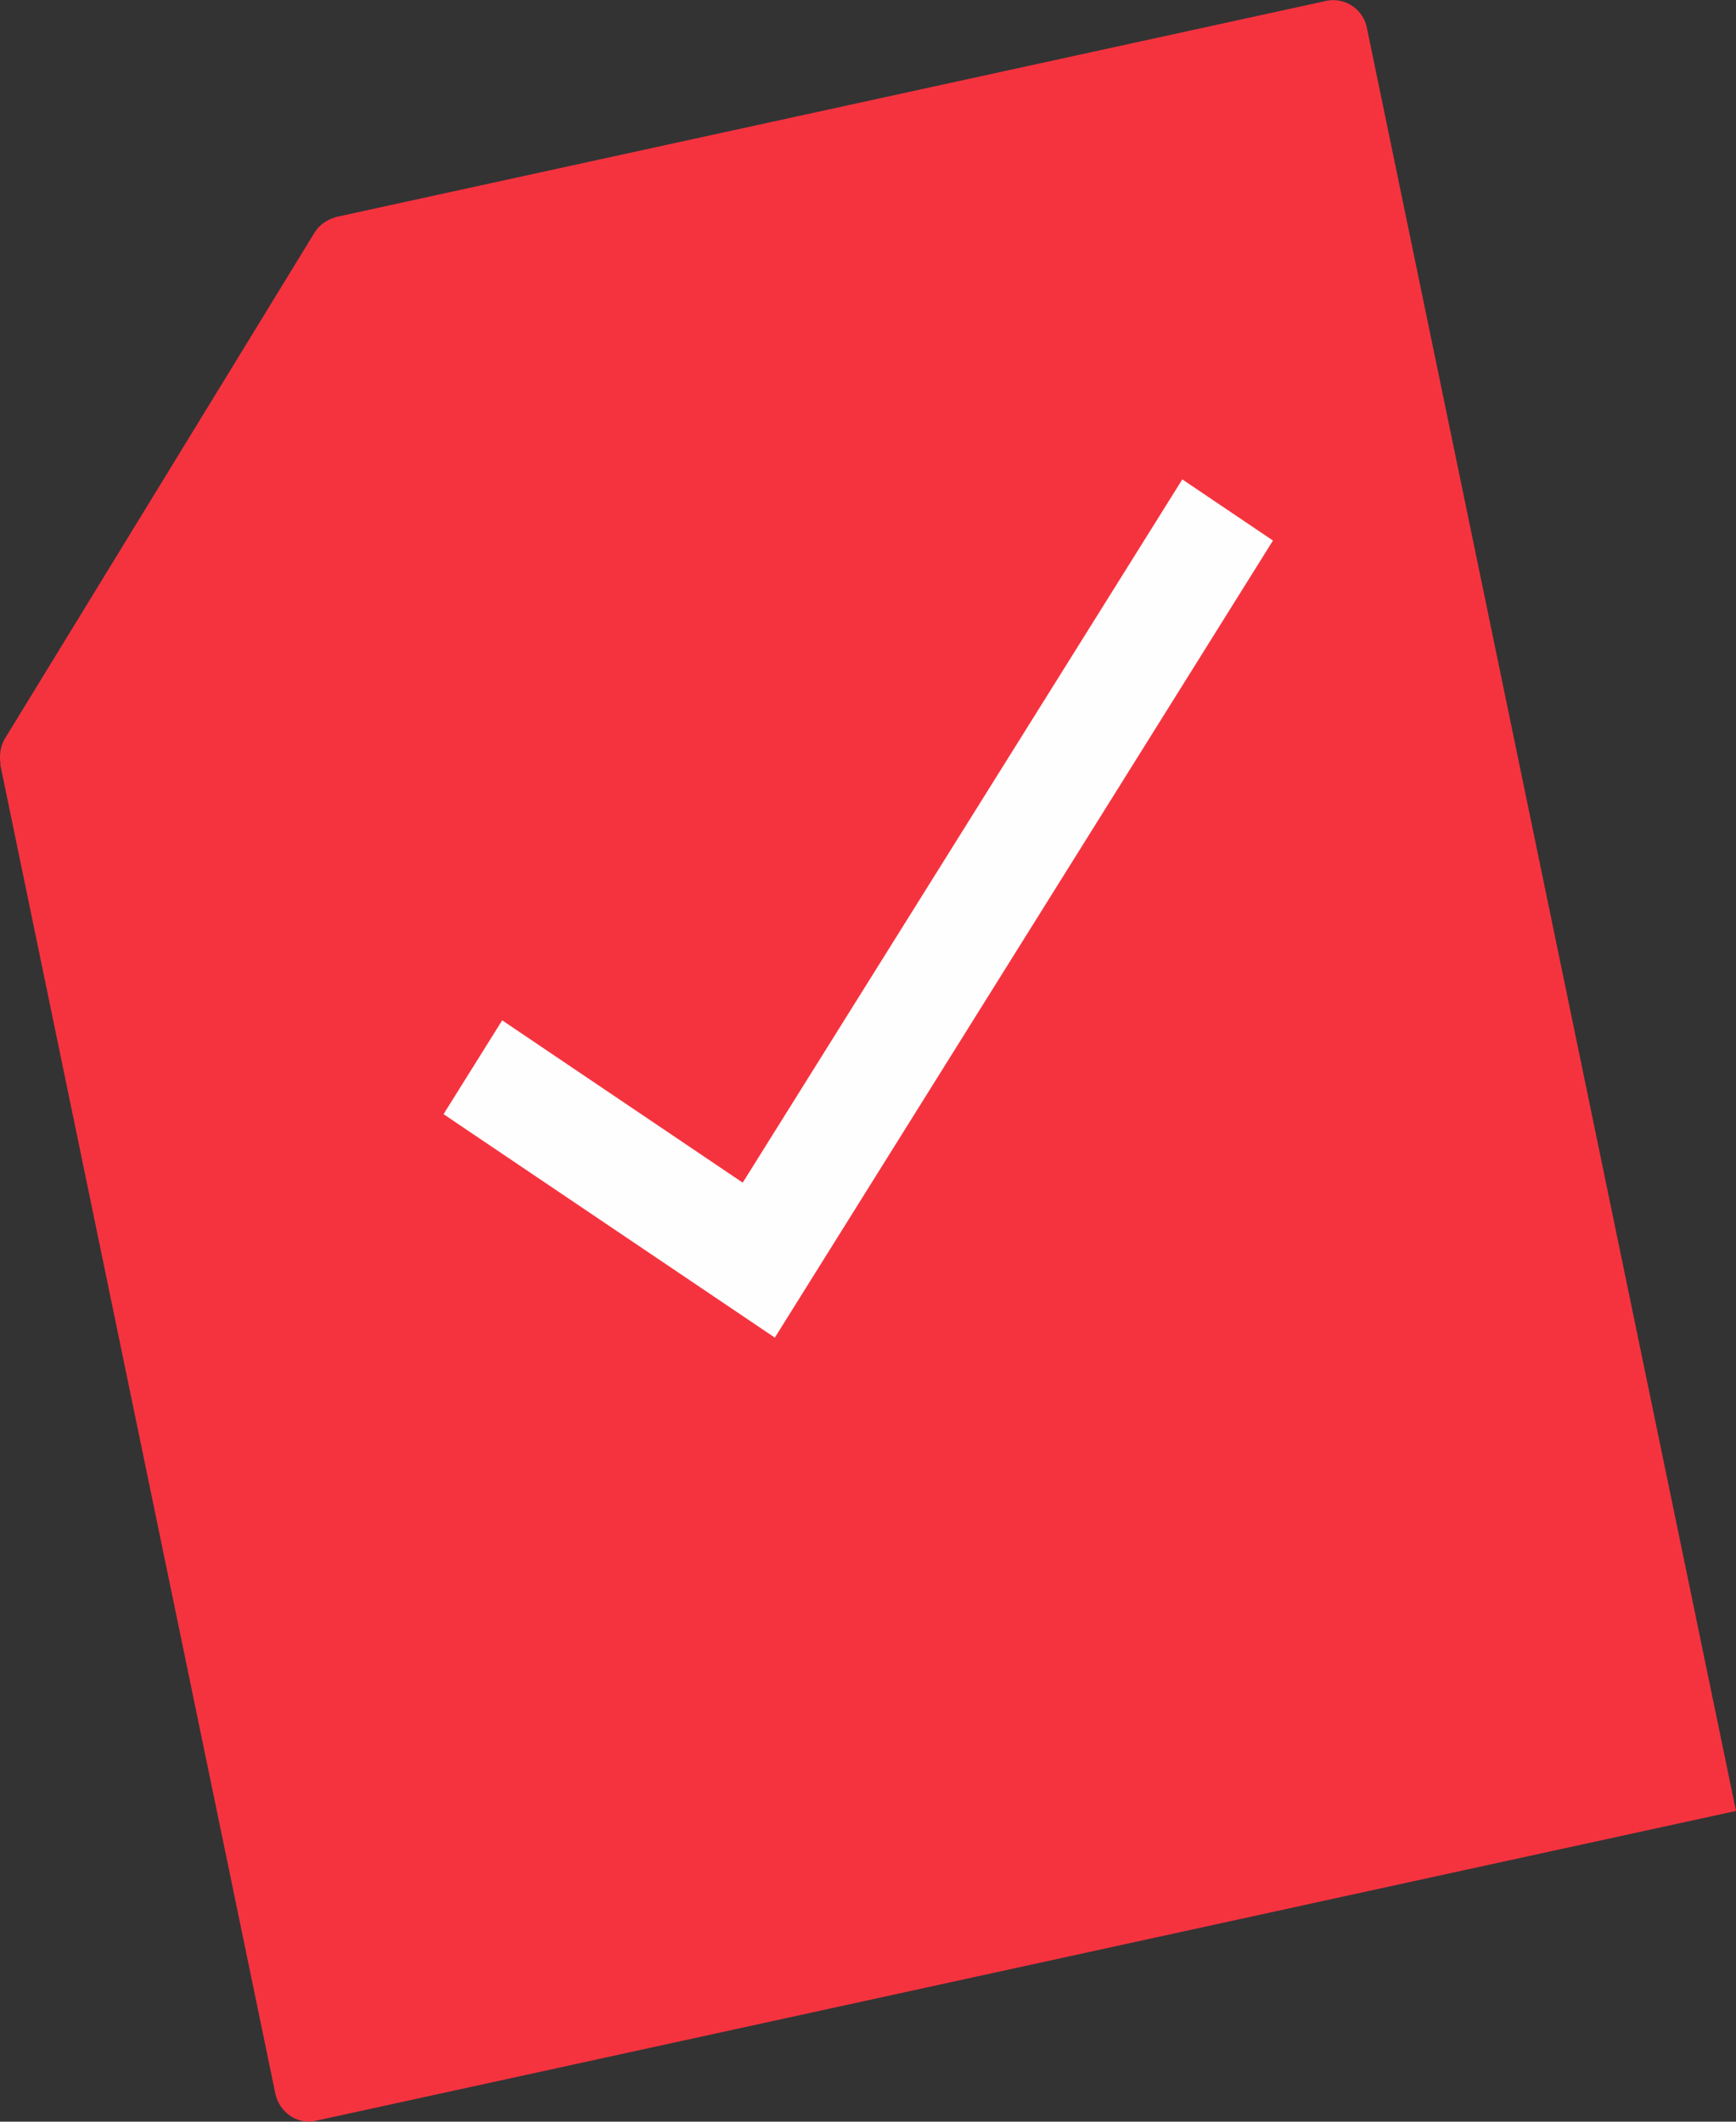
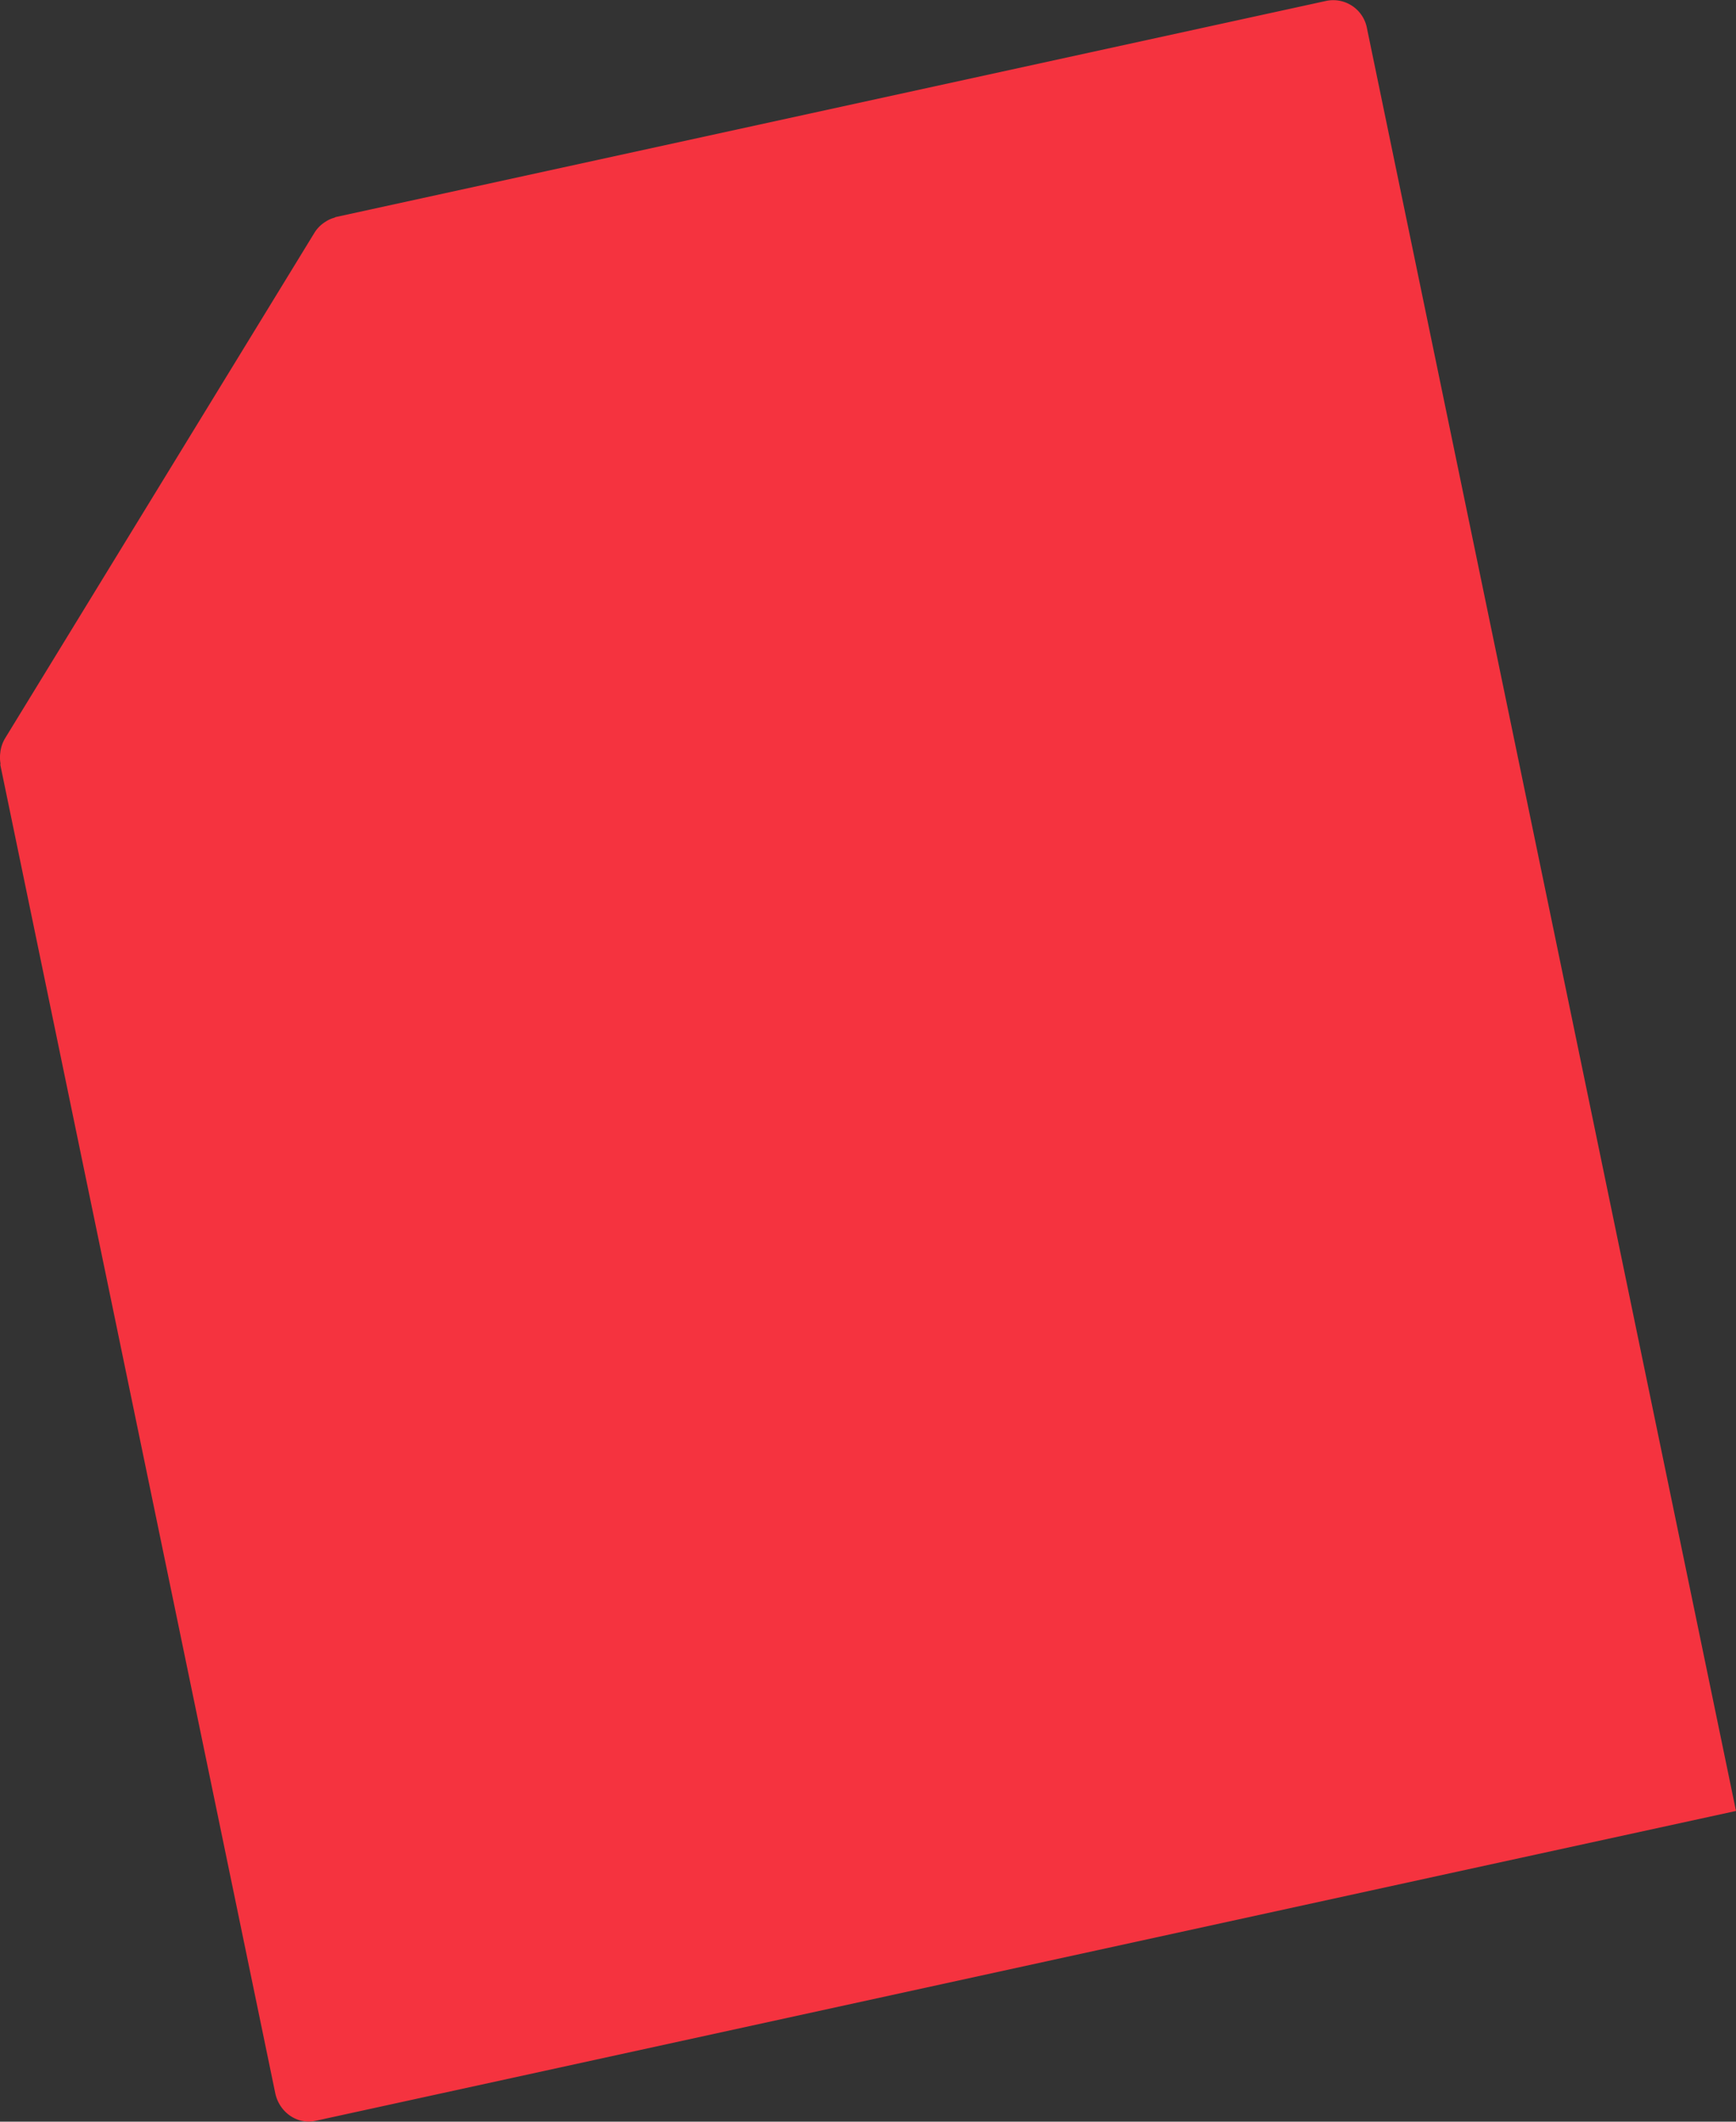
<svg xmlns="http://www.w3.org/2000/svg" width="18" height="22" viewBox="0 0 18 22">
  <rect x="0" y="0" width="18" height="22" fill="#333333" stroke="none" />
  <g fill="none" fill-rule="evenodd">
    <path d="M14.174.295a.356.356 0 0 0-.417-.287L3.484 2.25c-.007.001-.012.006-.019.008a.313.313 0 0 0-.088.04.351.351 0 0 0-.115.113L.053 7.655a.372.372 0 0 0-.046.121c-.003.013-.003.024-.005.037a.366.366 0 0 0 .002.097c.002.008-.001.016 0 .024l2.85 13.77c.042.2.23.329.418.287l11.822-2.58L18 18.778 14.174.295z" fill="#F5333F" />
-     <path fill="#FEFEFE" d="m8.034 13.87-3.435-2.317.608-.973 2.494 1.683 4.558-7.292.94.634z" />
  </g>
</svg>